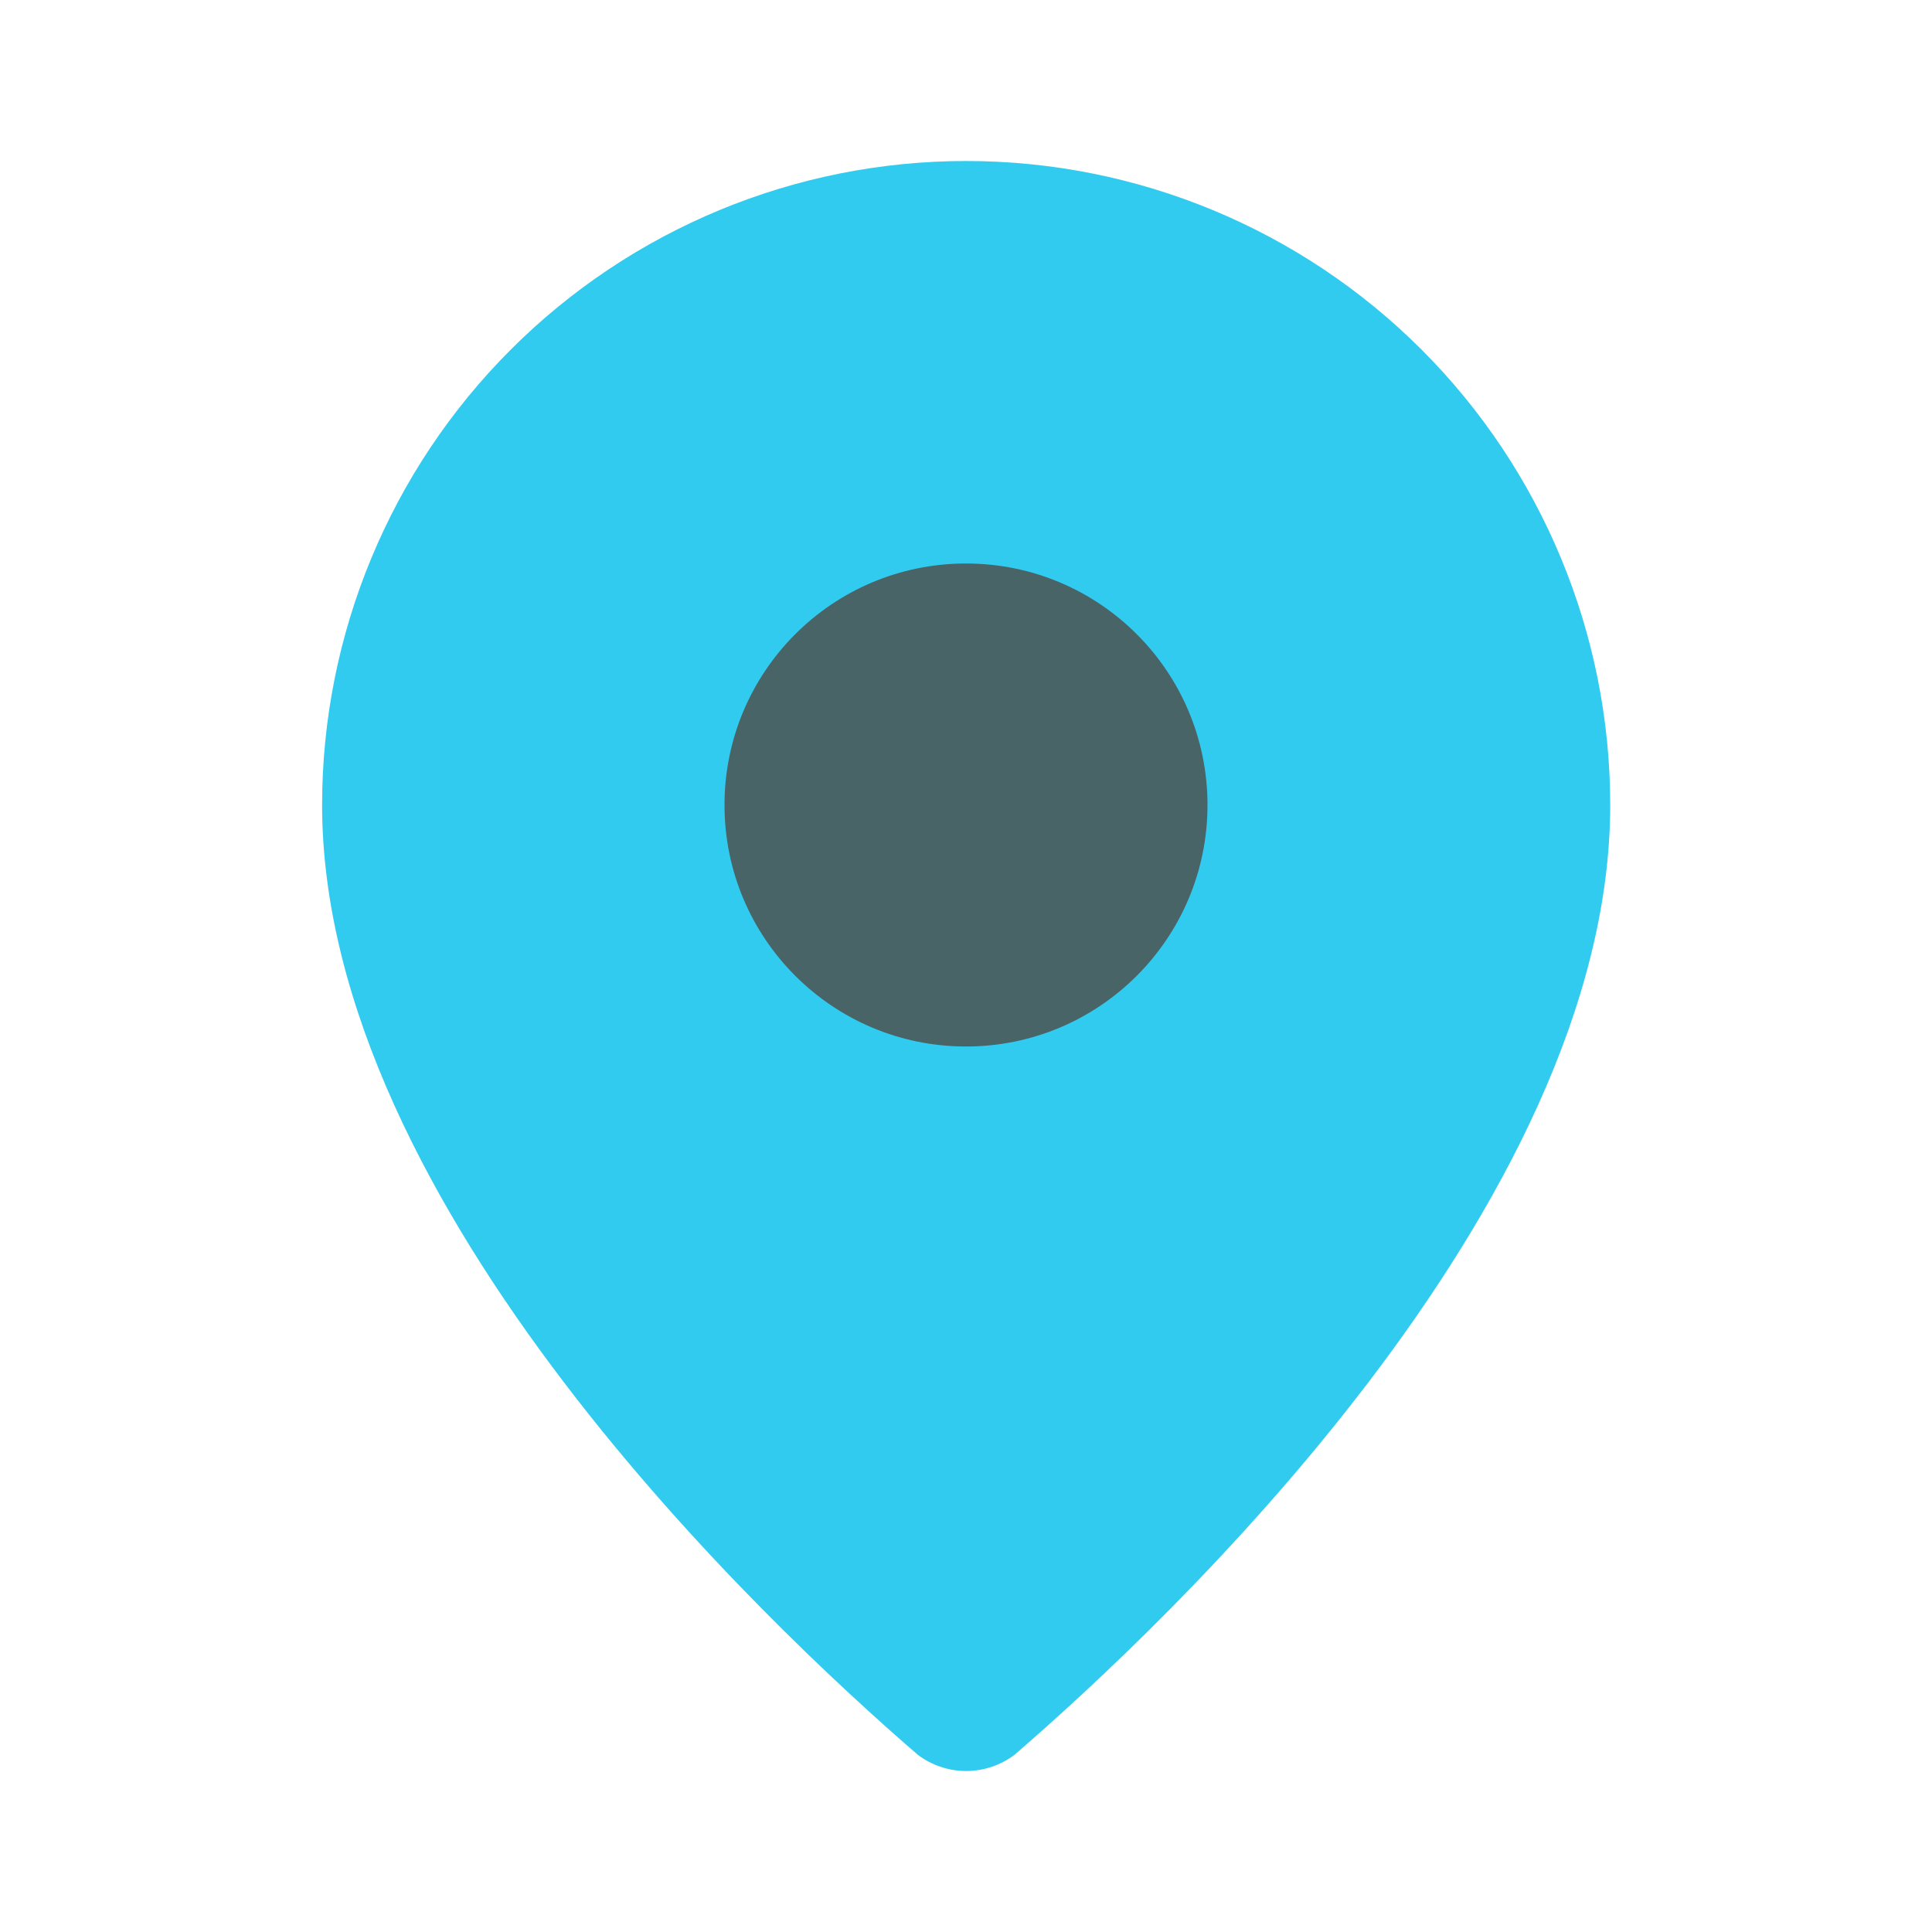
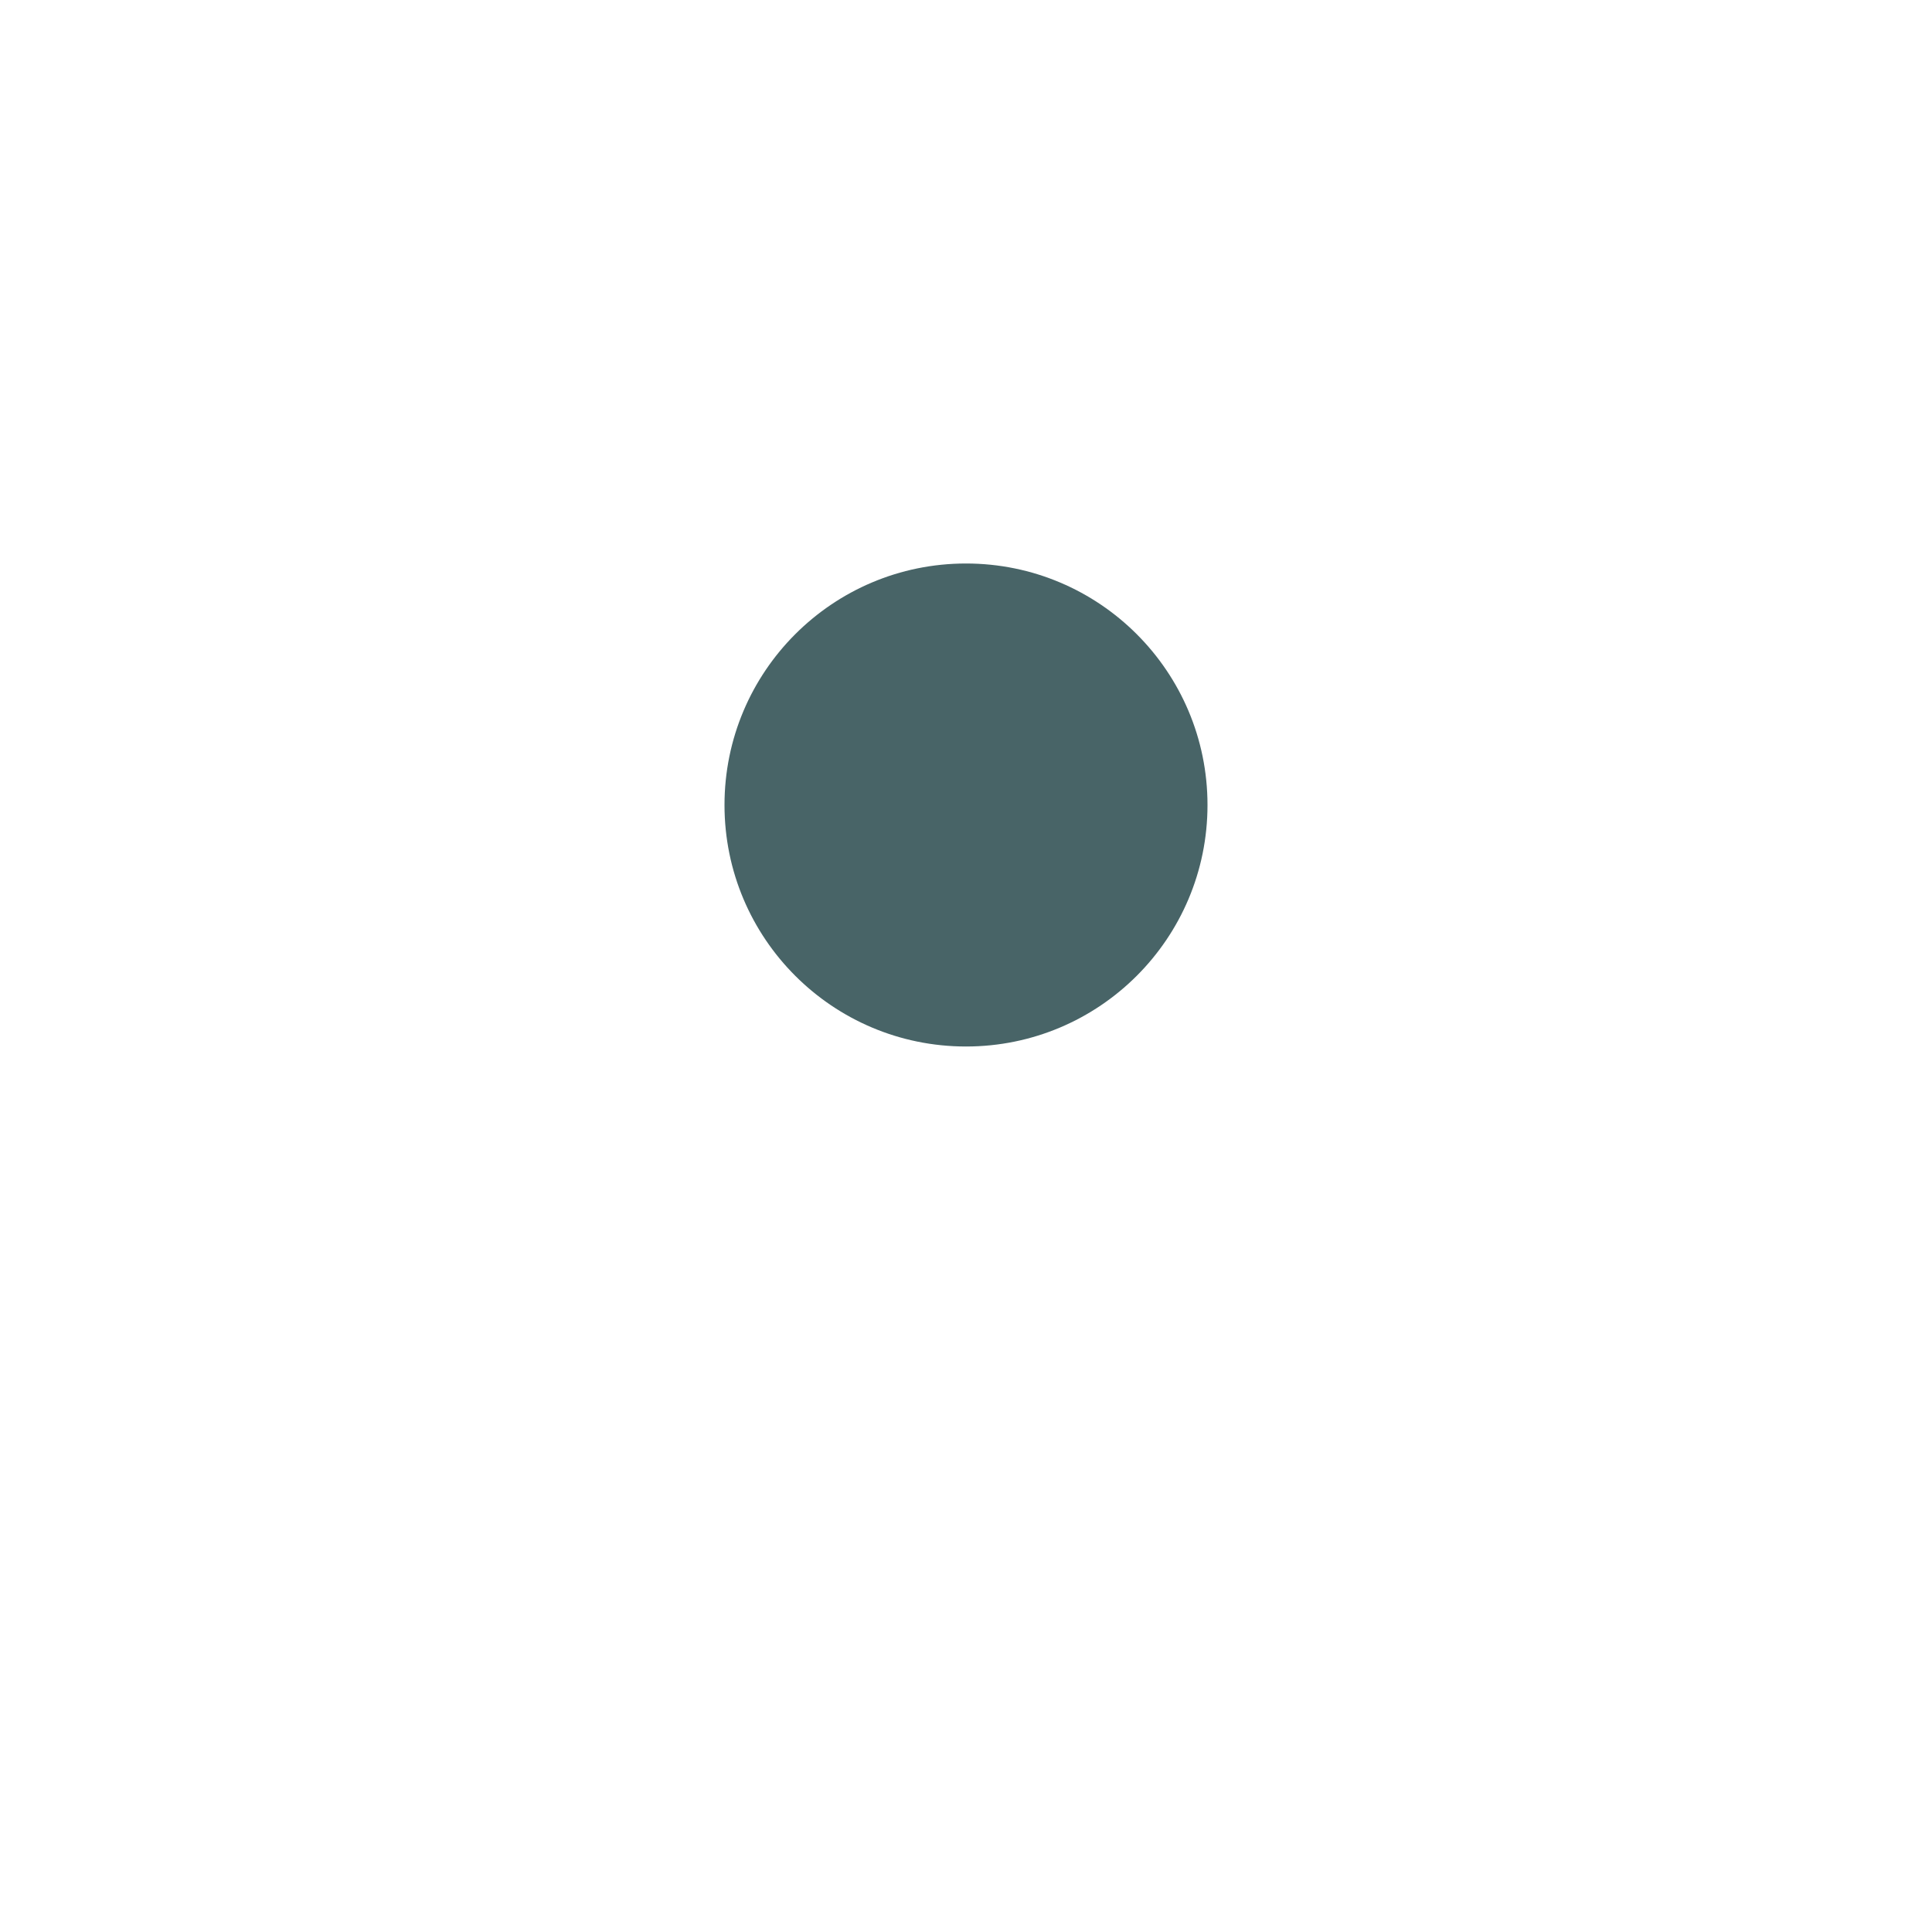
<svg xmlns="http://www.w3.org/2000/svg" width="18" height="18" viewBox="0 0 18 18" fill="none">
-   <path d="M15.002 7.5C15.002 11.245 10.847 15.145 9.452 16.349C9.322 16.447 9.164 16.5 9.001 16.5C8.839 16.5 8.681 16.447 8.551 16.349C7.156 15.145 3.001 11.245 3.001 7.5C3.001 5.909 3.634 4.382 4.759 3.257C5.884 2.132 7.41 1.5 9.001 1.5C10.593 1.5 12.119 2.132 13.244 3.257C14.369 4.382 15.002 5.909 15.002 7.5Z" fill="#32CBF0" />
  <path d="M9 9.75C10.243 9.75 11.25 8.743 11.25 7.5C11.25 6.257 10.243 5.25 9 5.25C7.757 5.25 6.75 6.257 6.75 7.5C6.75 8.743 7.757 9.75 9 9.75Z" fill="#486467" />
</svg>